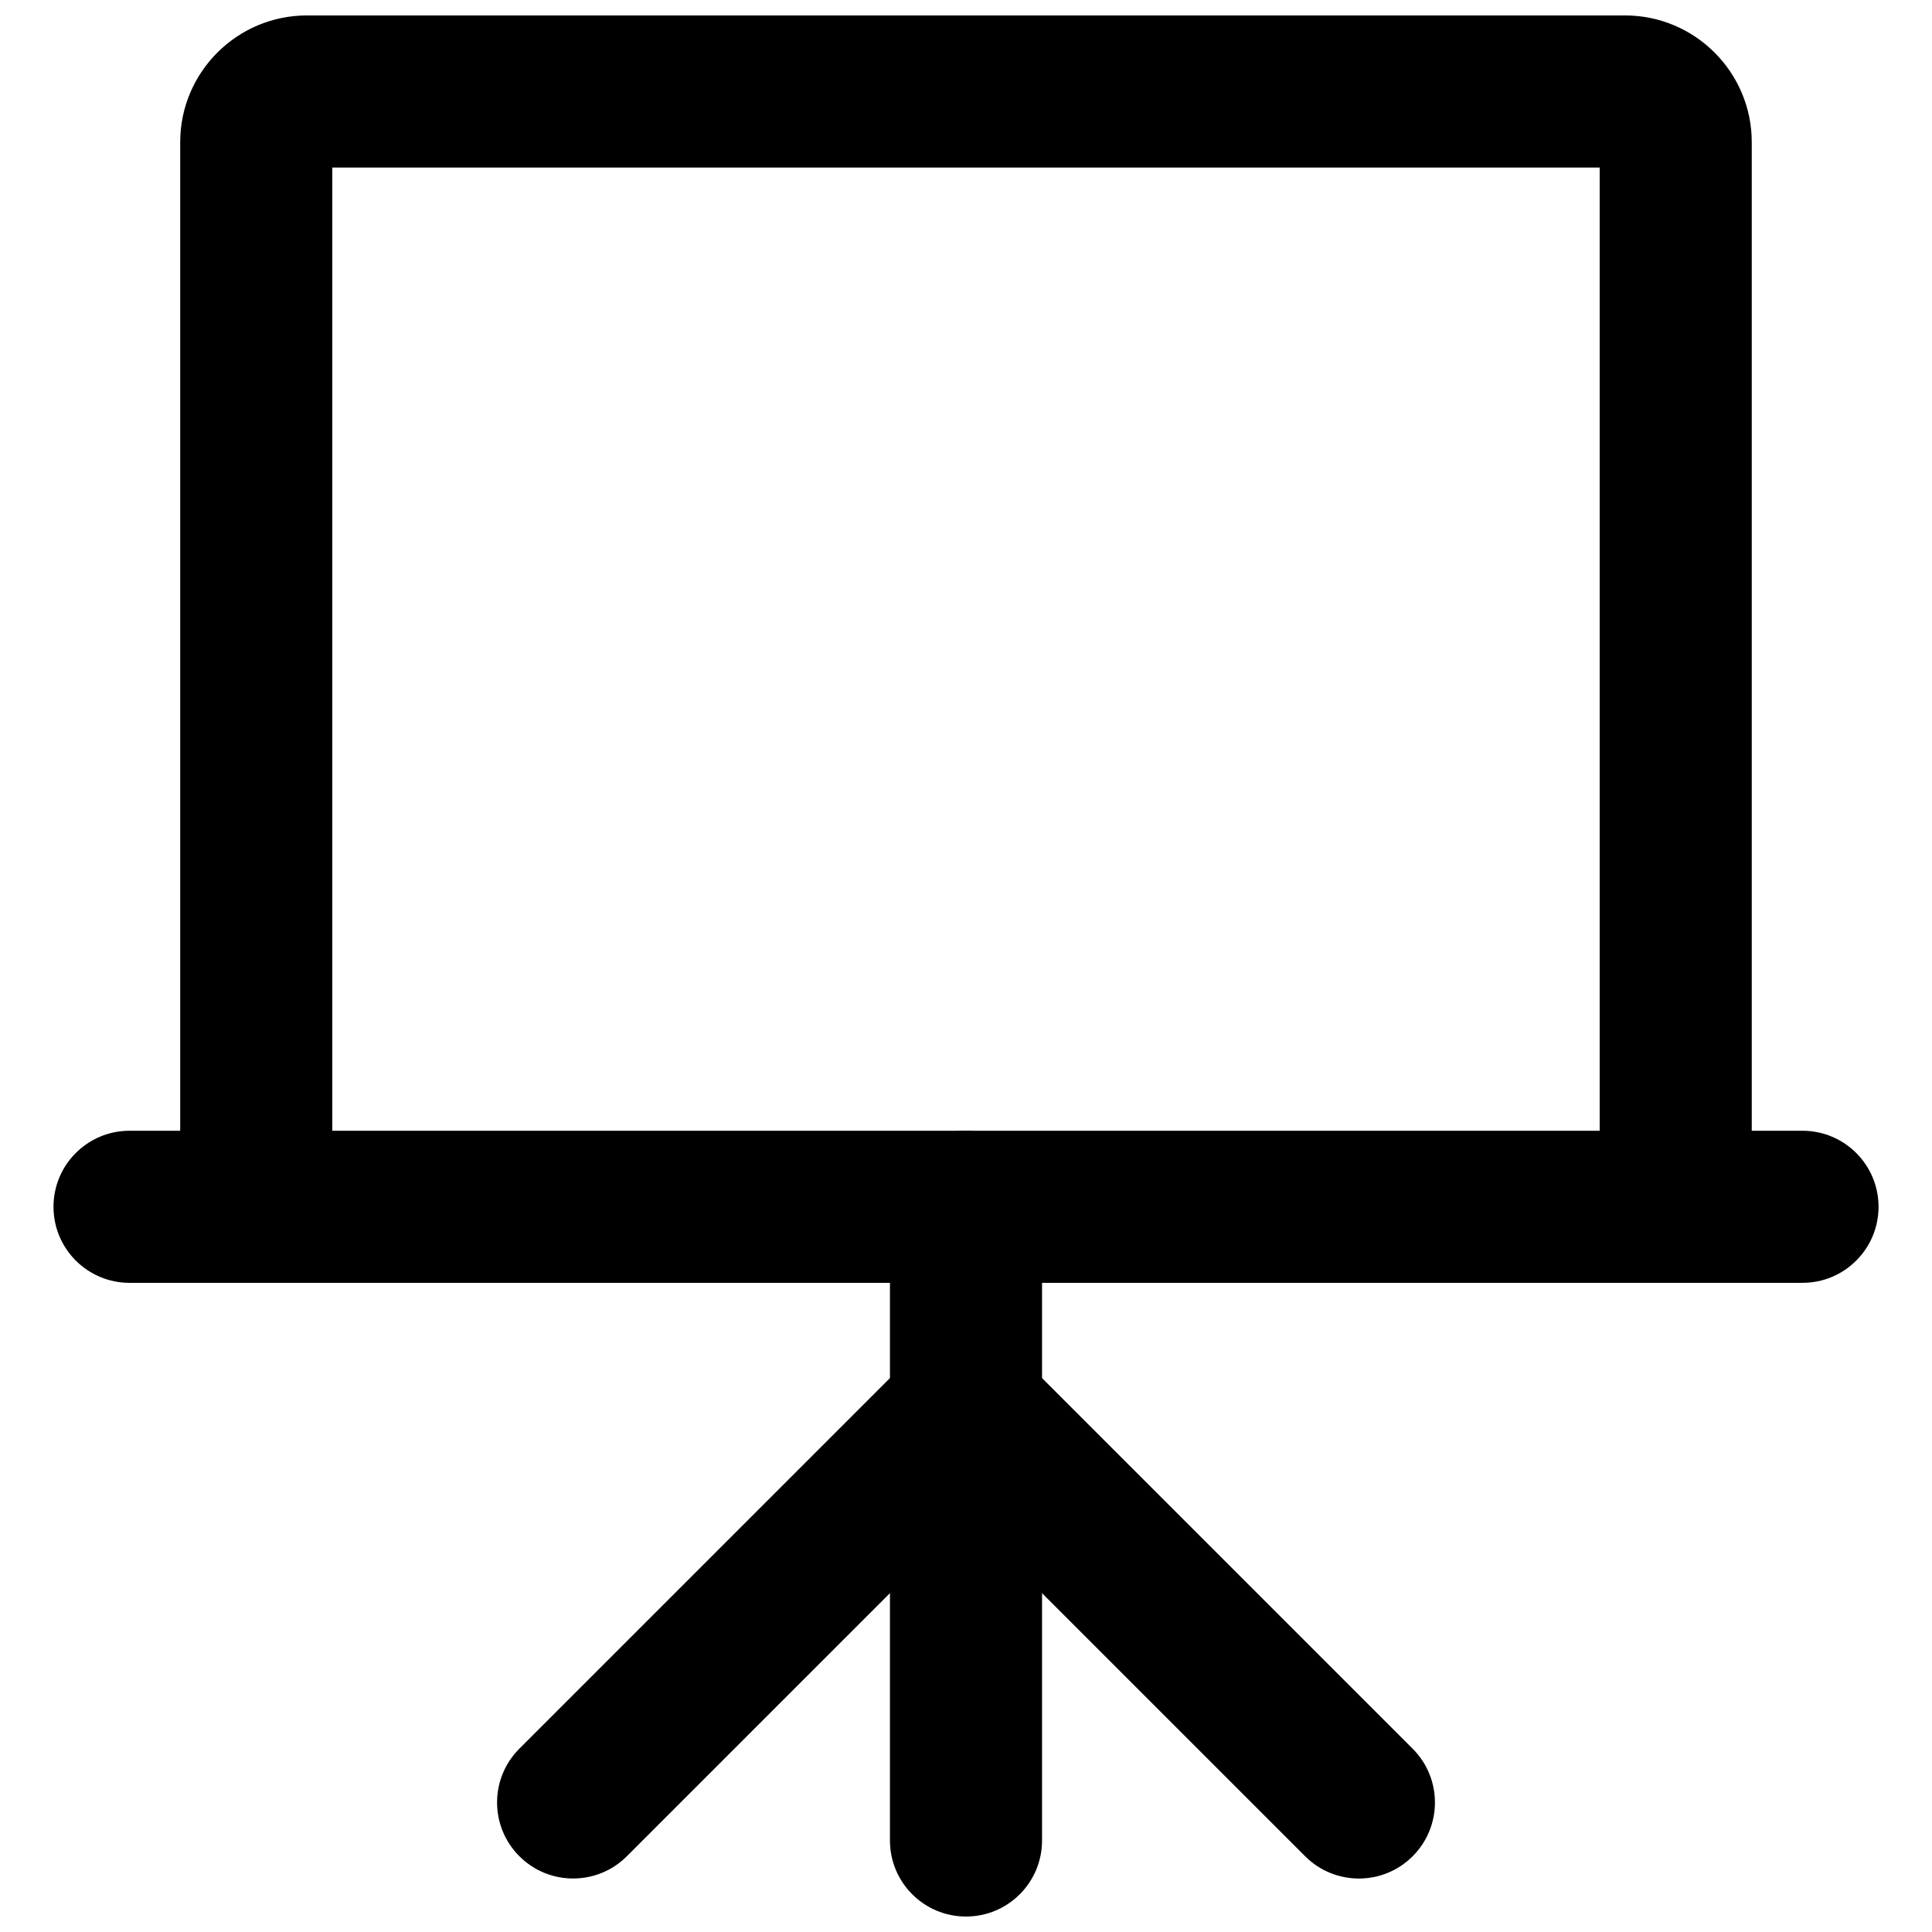
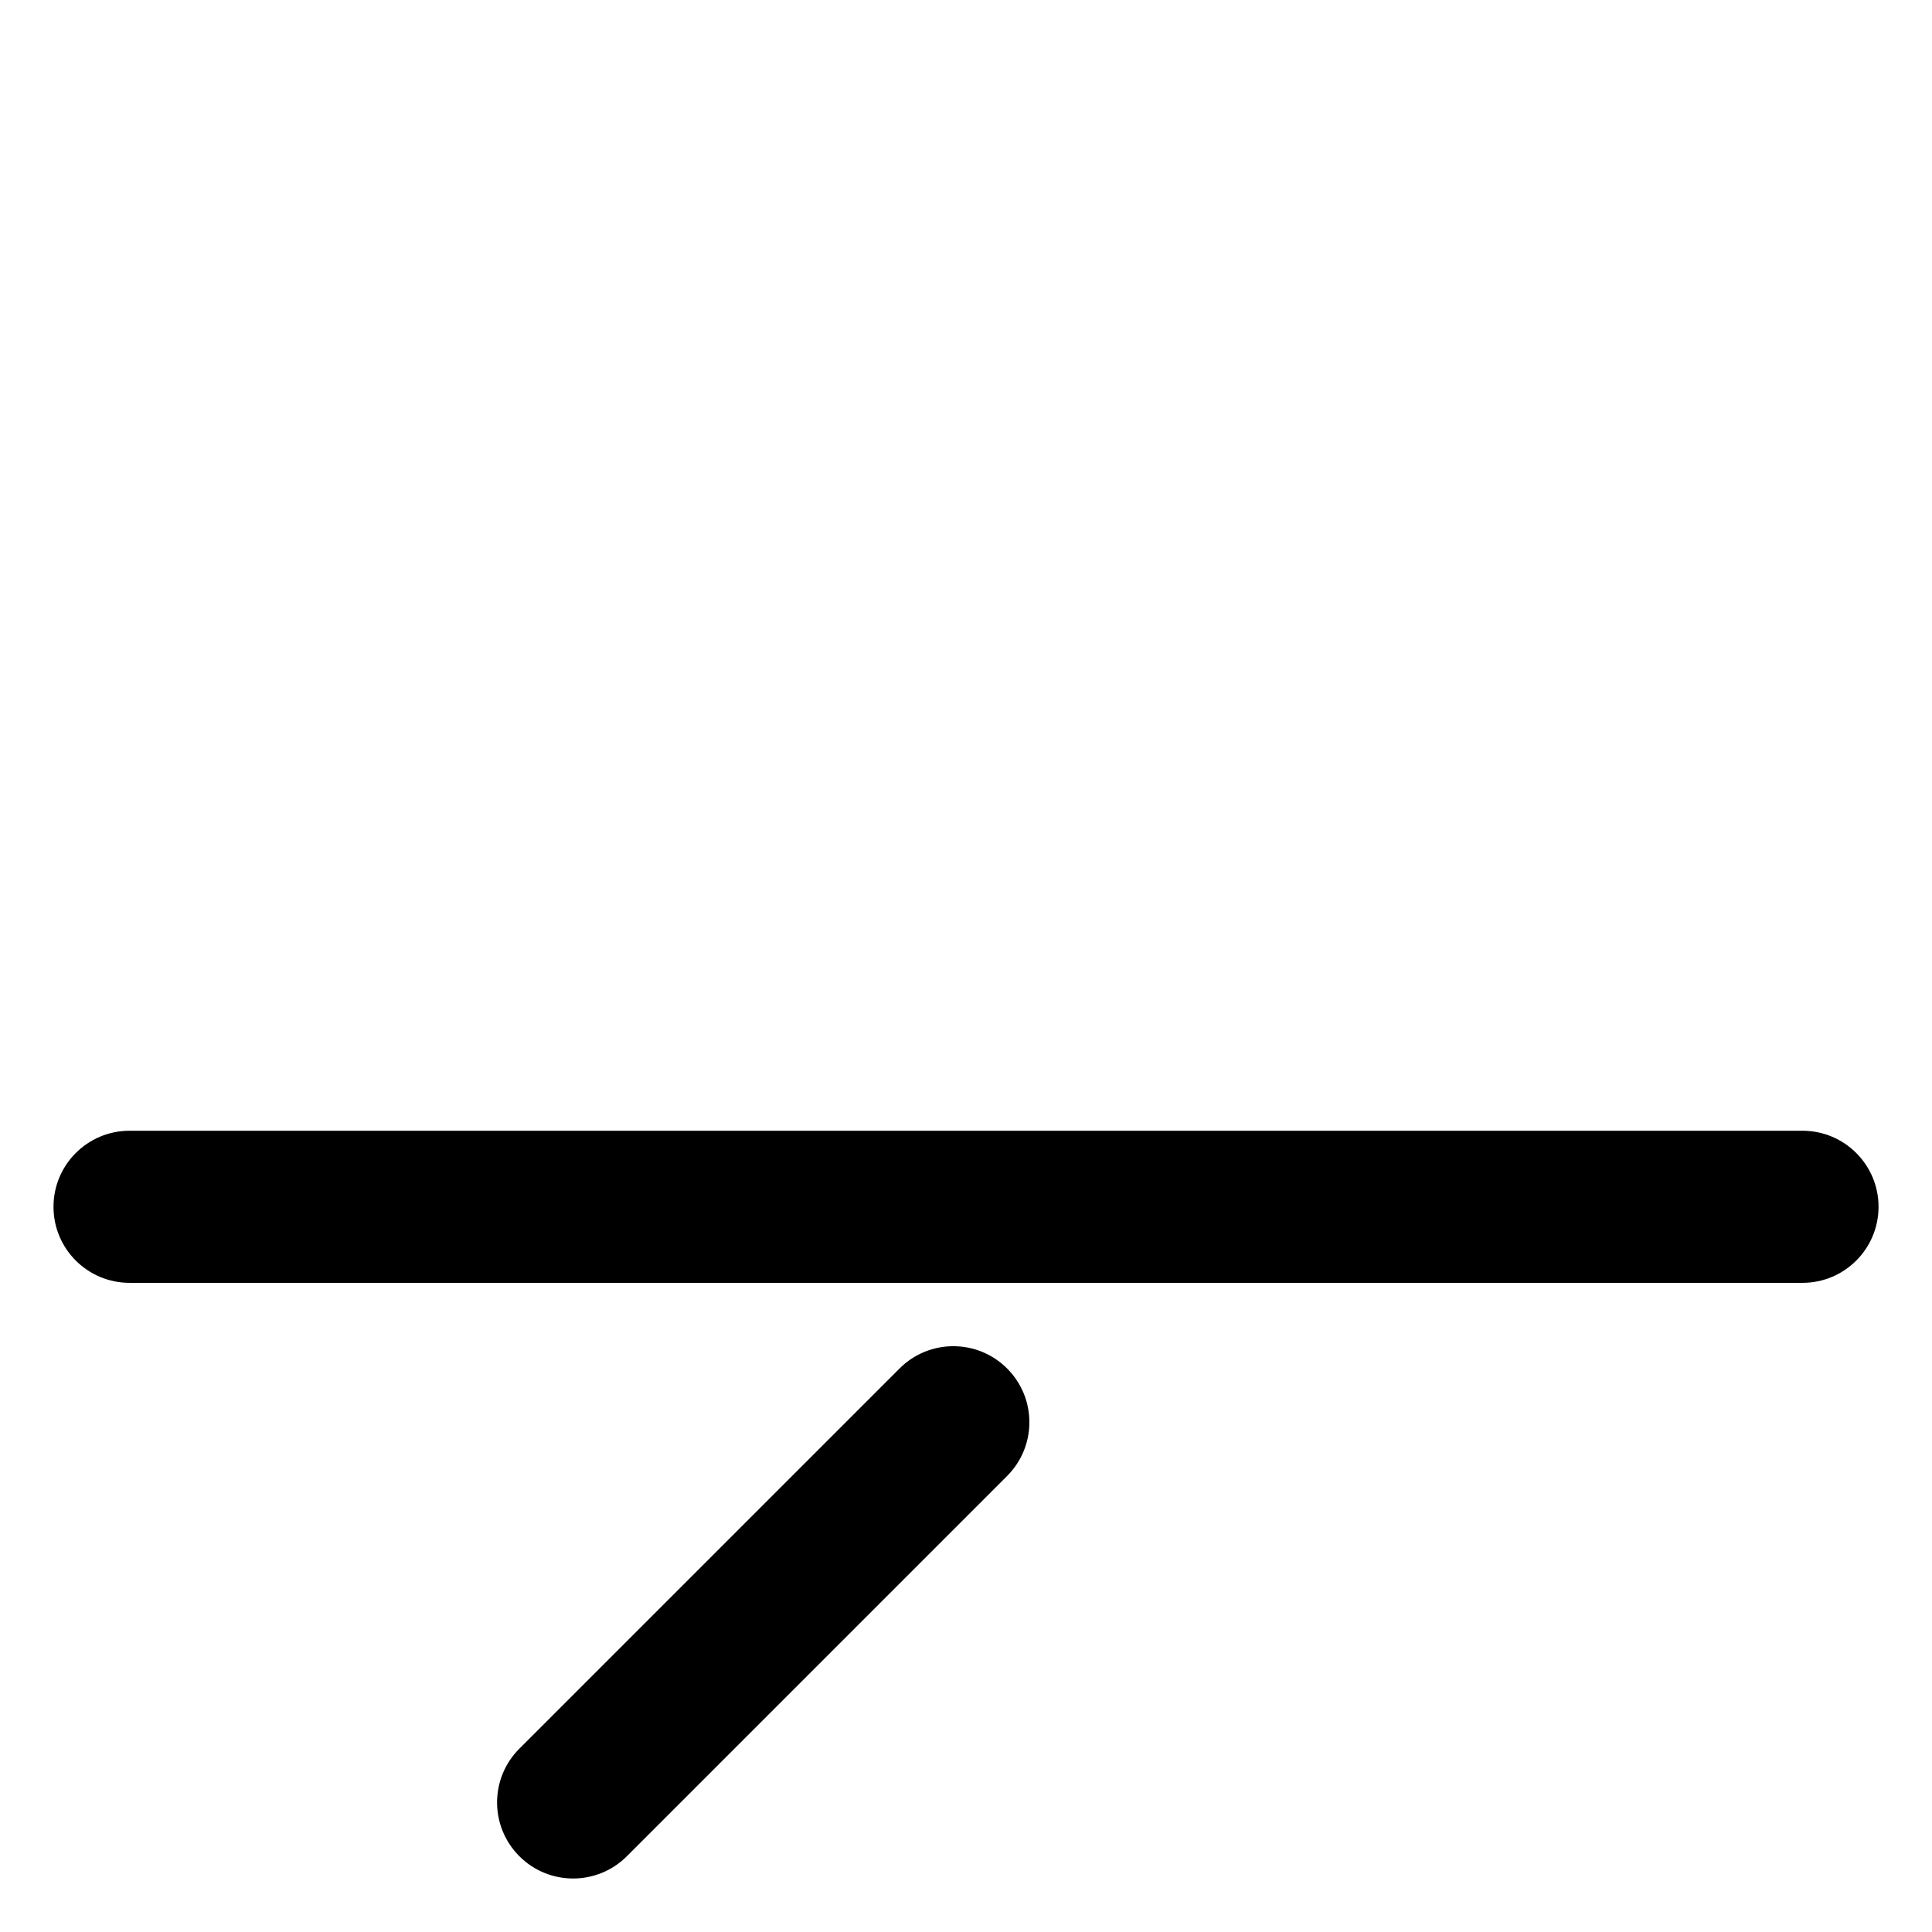
<svg xmlns="http://www.w3.org/2000/svg" width="800px" height="800px" version="1.1" viewBox="144 144 512 512">
  <defs>
    <clipPath id="b">
-       <path d="m191 148.09h418v315.91h-418z" />
-     </clipPath>
+       </clipPath>
    <clipPath id="a">
      <path d="m379 443h42v208.9h-42z" />
    </clipPath>
  </defs>
  <g clip-path="url(#b)">
-     <path d="m574.65 148.09h-349.31c-18.52 0-33.586 15.066-33.586 33.586v282.13h40.305v-275.41h335.87v275.41h40.305v-282.13c0-18.52-15.066-33.586-33.586-33.586z" />
-   </g>
+     </g>
  <g clip-path="url(#a)">
-     <path d="m400 443.66c-11.133 0-20.152 9.02-20.152 20.152v167.94c0 11.133 9.02 20.152 20.152 20.152s20.152-9.02 20.152-20.152v-167.94c0-11.129-9.023-20.152-20.152-20.152z" />
-   </g>
-   <path d="m518.37 607.43-100.76-100.76c-7.871-7.871-20.629-7.871-28.496 0-7.871 7.867-7.871 20.629 0 28.496l100.76 100.76c3.938 3.938 9.09 5.906 14.246 5.906 5.16 0 10.312-1.969 14.246-5.906 7.875-7.867 7.875-20.629 0.004-28.496z" />
+     </g>
  <path d="m621.68 443.66h-443.35c-11.133 0-20.152 9.02-20.152 20.152s9.02 20.152 20.152 20.152h443.35c11.133 0 20.152-9.02 20.152-20.152 0-11.129-9.023-20.152-20.152-20.152z" />
  <path d="m410.89 506.66c-7.871-7.871-20.629-7.871-28.496 0l-100.76 100.76c-7.871 7.867-7.871 20.629 0 28.496 3.93 3.938 9.09 5.906 14.246 5.906 5.16 0 10.316-1.969 14.246-5.906l100.76-100.76c7.879-7.867 7.879-20.629 0.004-28.496z" />
</svg>